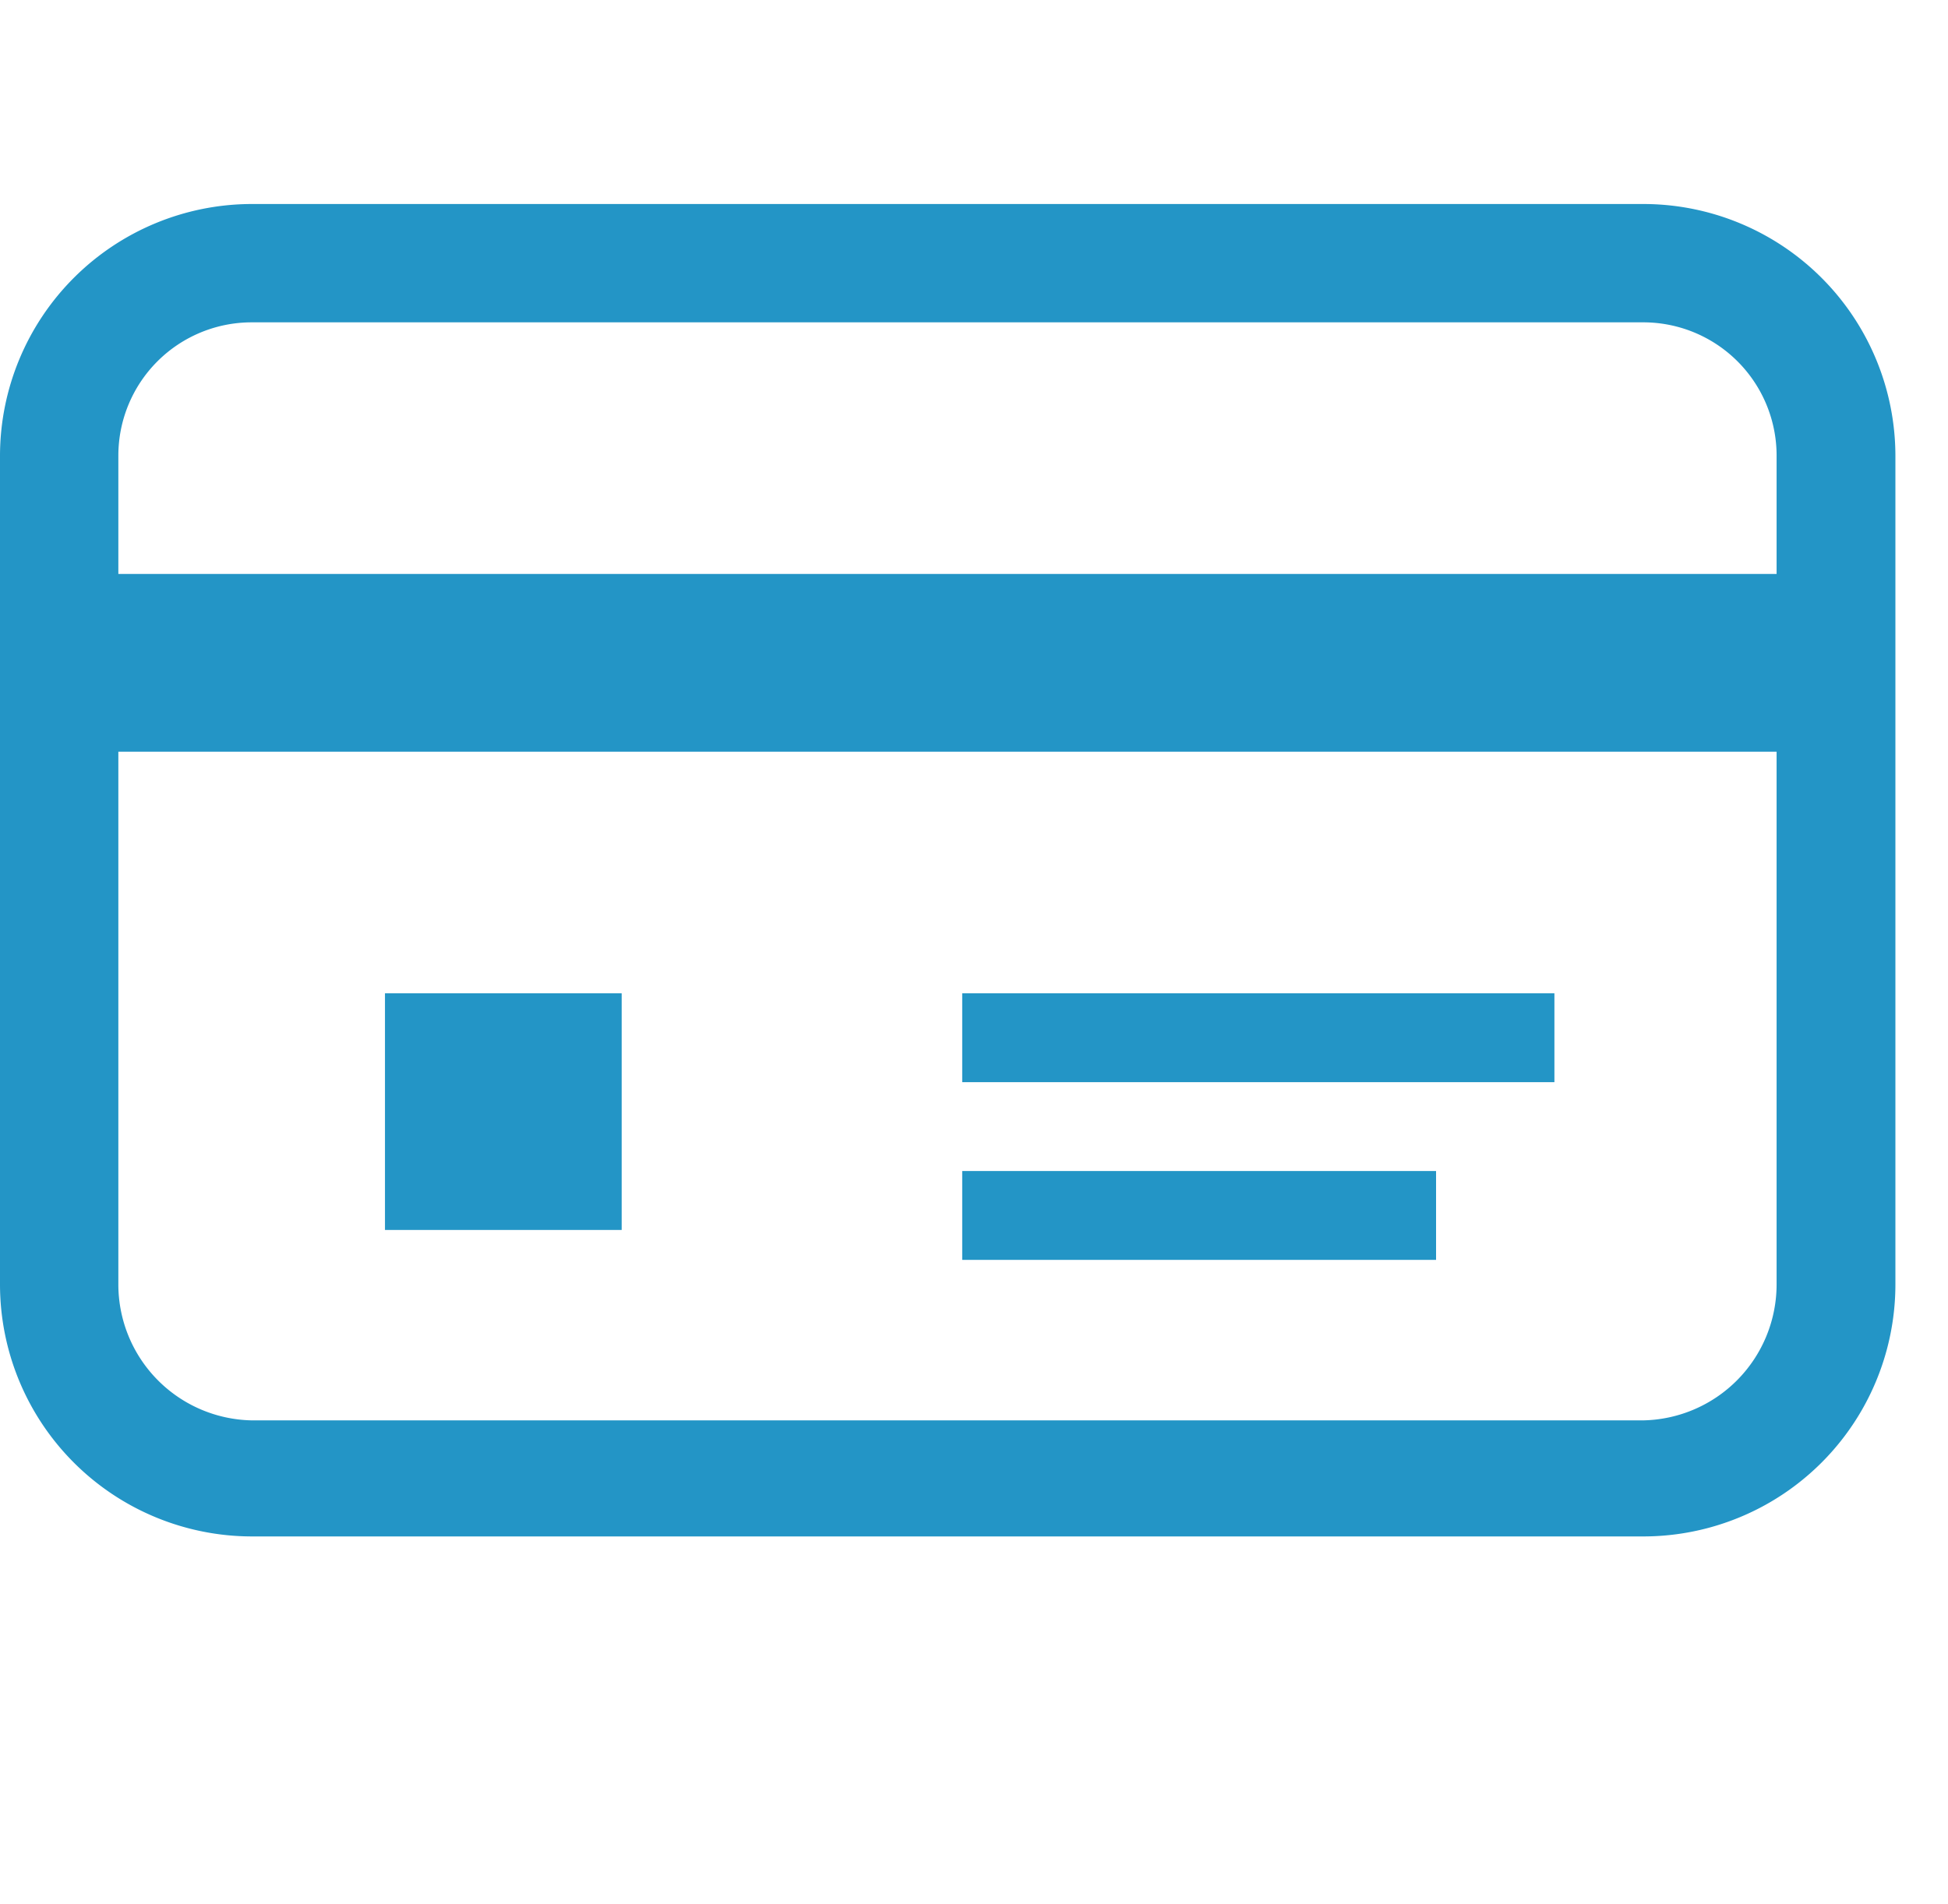
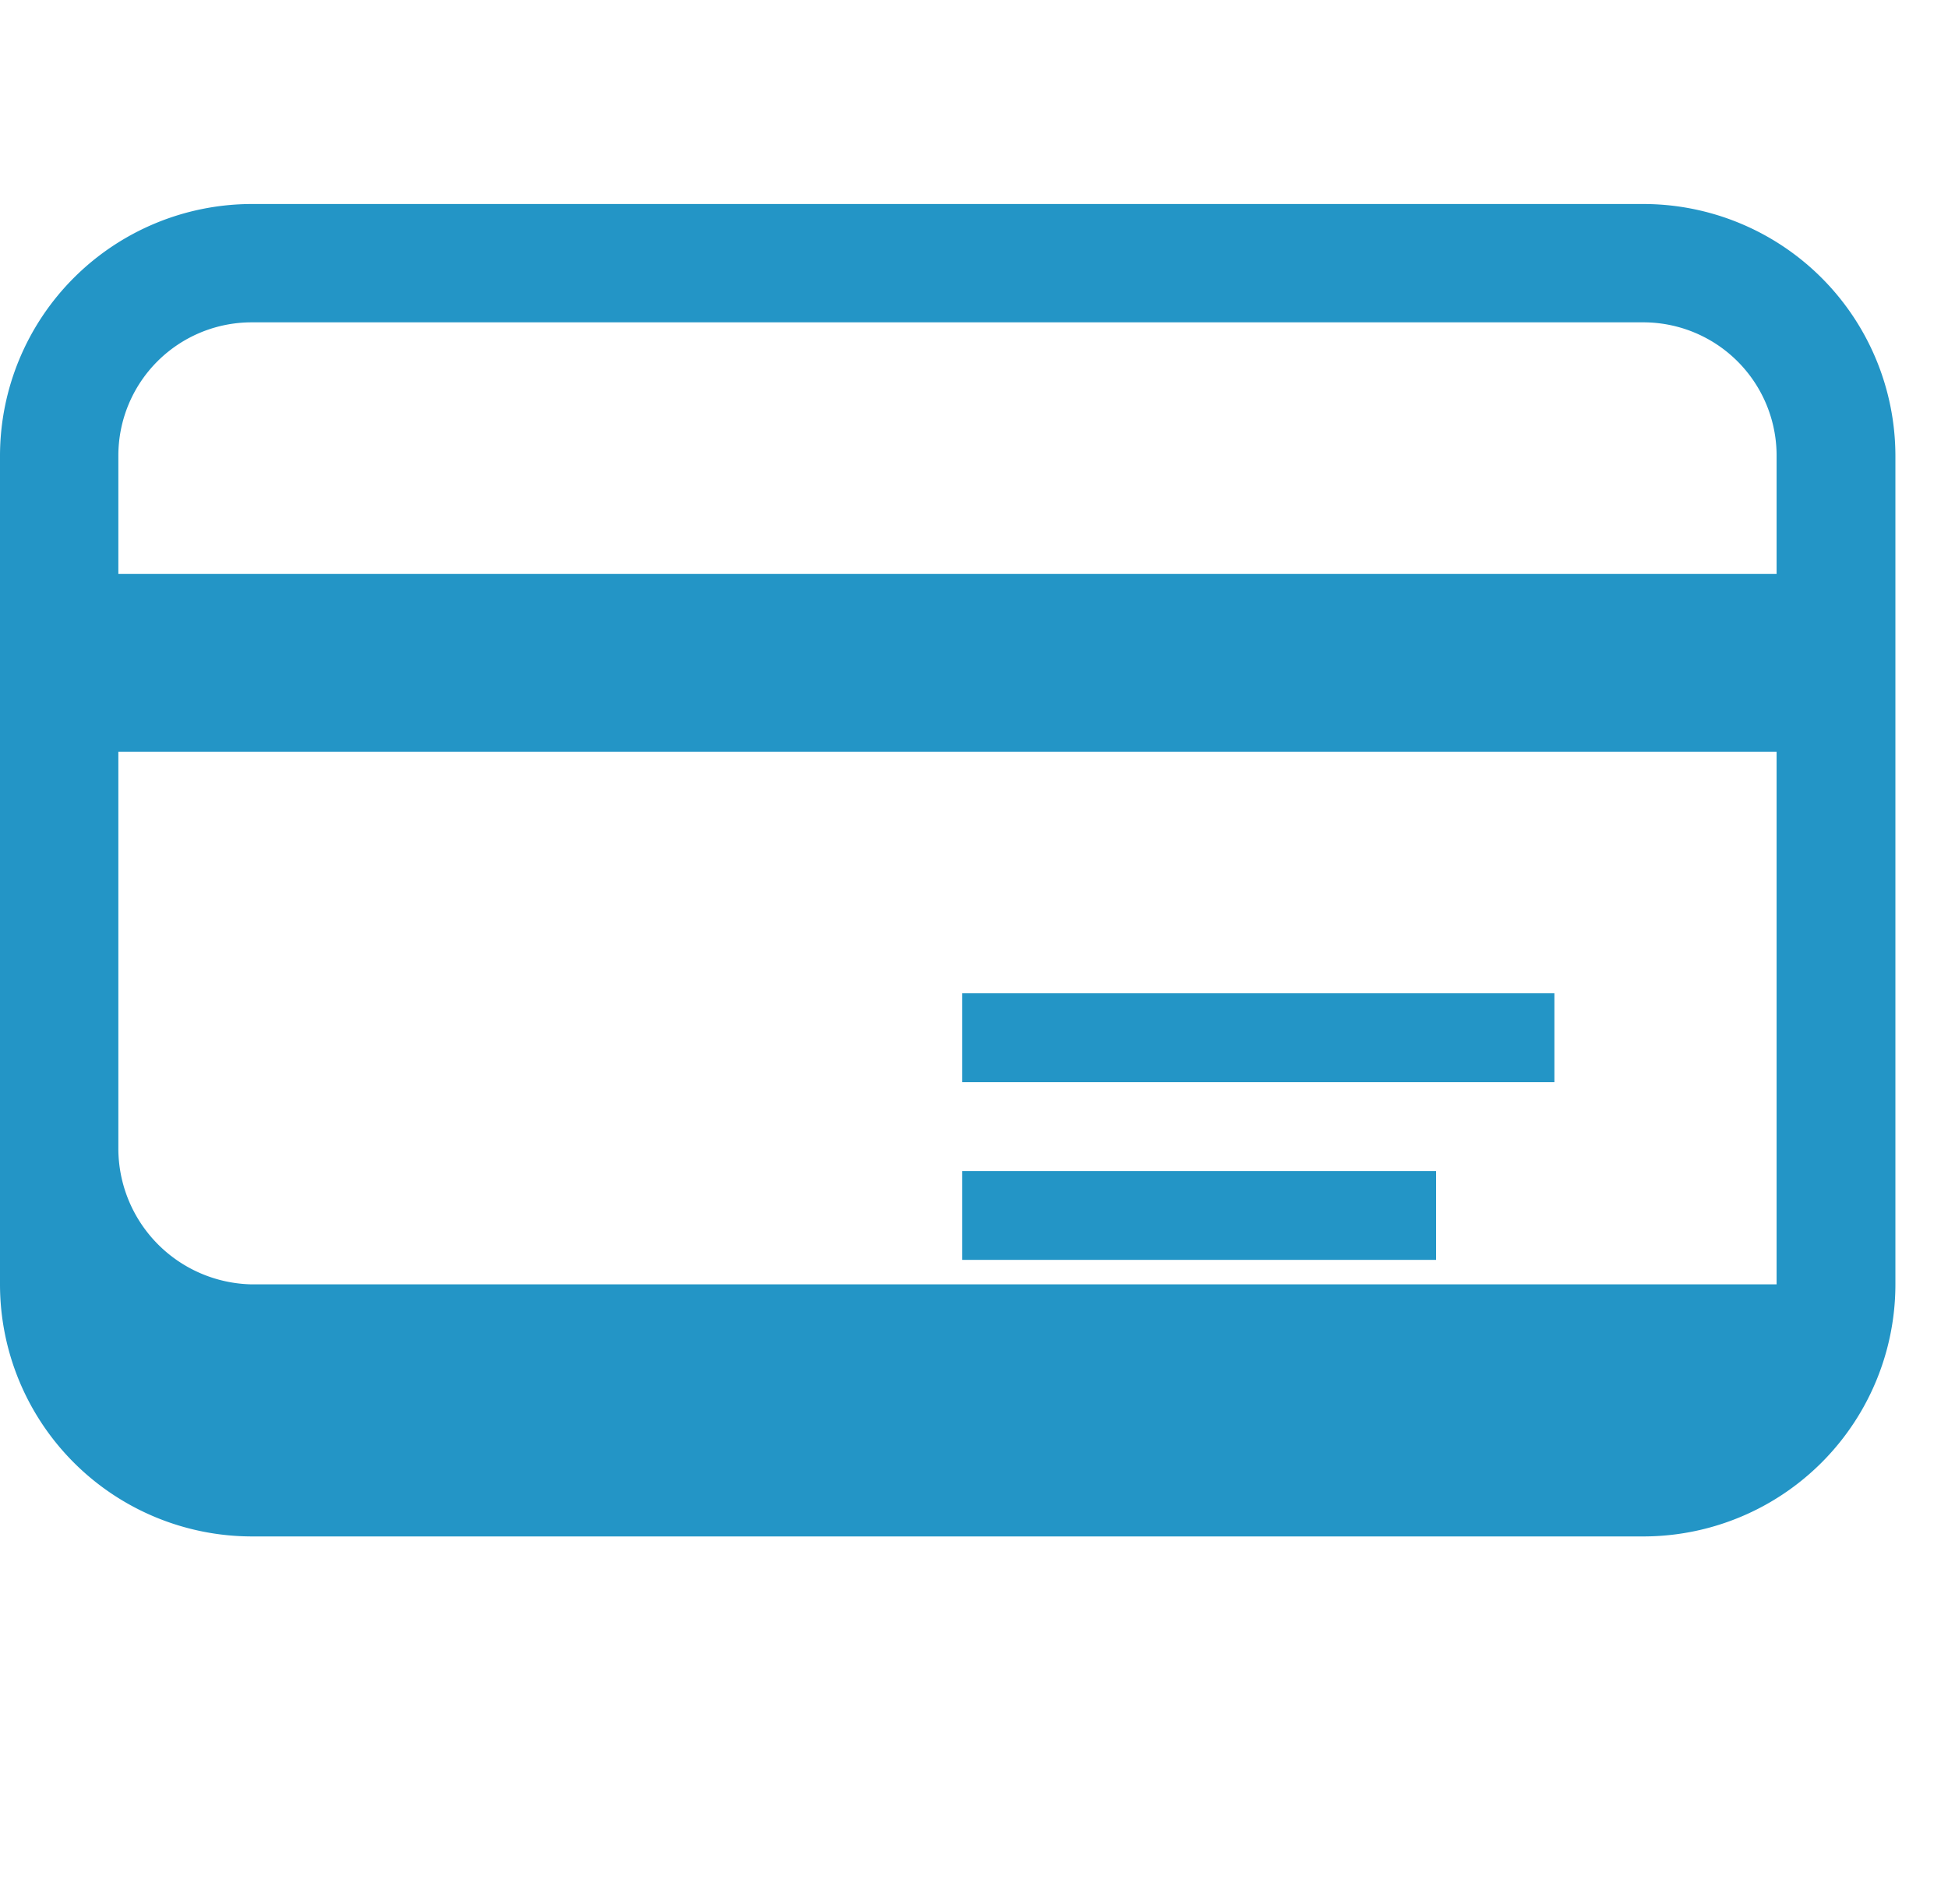
<svg xmlns="http://www.w3.org/2000/svg" viewBox="0 0 42.96 42" width="42.96" height="42">
  <defs>
    <style>.cls-1{fill:none;}.cls-2{fill:#2395c6;}</style>
  </defs>
  <g id="Layer_2" data-name="Layer 2">
    <g id="Layer_1-2" data-name="Layer 1">
      <rect class="cls-1" x="0.96" width="42" height="42" />
      <g id="クレジットカードのフリーアイコン">
-         <path id="Path_3389" data-name="Path 3389" class="cls-2" d="M36.24,4.5H5.55A5.56,5.56,0,0,0,0,10.05V28.33a5.56,5.56,0,0,0,5.55,5.56H36.24a5.56,5.56,0,0,0,5.56-5.56h0V10.05A5.56,5.56,0,0,0,36.24,4.5Zm2.94,23.83a3,3,0,0,1-2.94,3H5.55a3,3,0,0,1-2.94-3V16.58H39.18Zm0-15.67H2.61V10.05A2.94,2.94,0,0,1,5.55,7.11H36.24a2.94,2.94,0,0,1,2.94,2.94Z" />
-         <rect id="Rectangle_872" data-name="Rectangle 872" class="cls-2" x="8.49" y="21.91" width="5.22" height="5.22" />
+         <path id="Path_3389" data-name="Path 3389" class="cls-2" d="M36.24,4.5H5.55A5.56,5.56,0,0,0,0,10.05V28.33a5.56,5.56,0,0,0,5.55,5.56H36.24a5.56,5.56,0,0,0,5.56-5.56h0V10.05A5.56,5.56,0,0,0,36.24,4.5Zm2.94,23.83H5.55a3,3,0,0,1-2.94-3V16.58H39.18Zm0-15.67H2.61V10.05A2.94,2.94,0,0,1,5.55,7.11H36.24a2.94,2.94,0,0,1,2.94,2.94Z" />
        <rect id="Rectangle_873" data-name="Rectangle 873" class="cls-2" x="21.22" y="21.91" width="13.06" height="1.96" />
        <rect id="Rectangle_874" data-name="Rectangle 874" class="cls-2" x="21.22" y="25.83" width="10.45" height="1.96" />
      </g>
    </g>
  </g>
</svg>